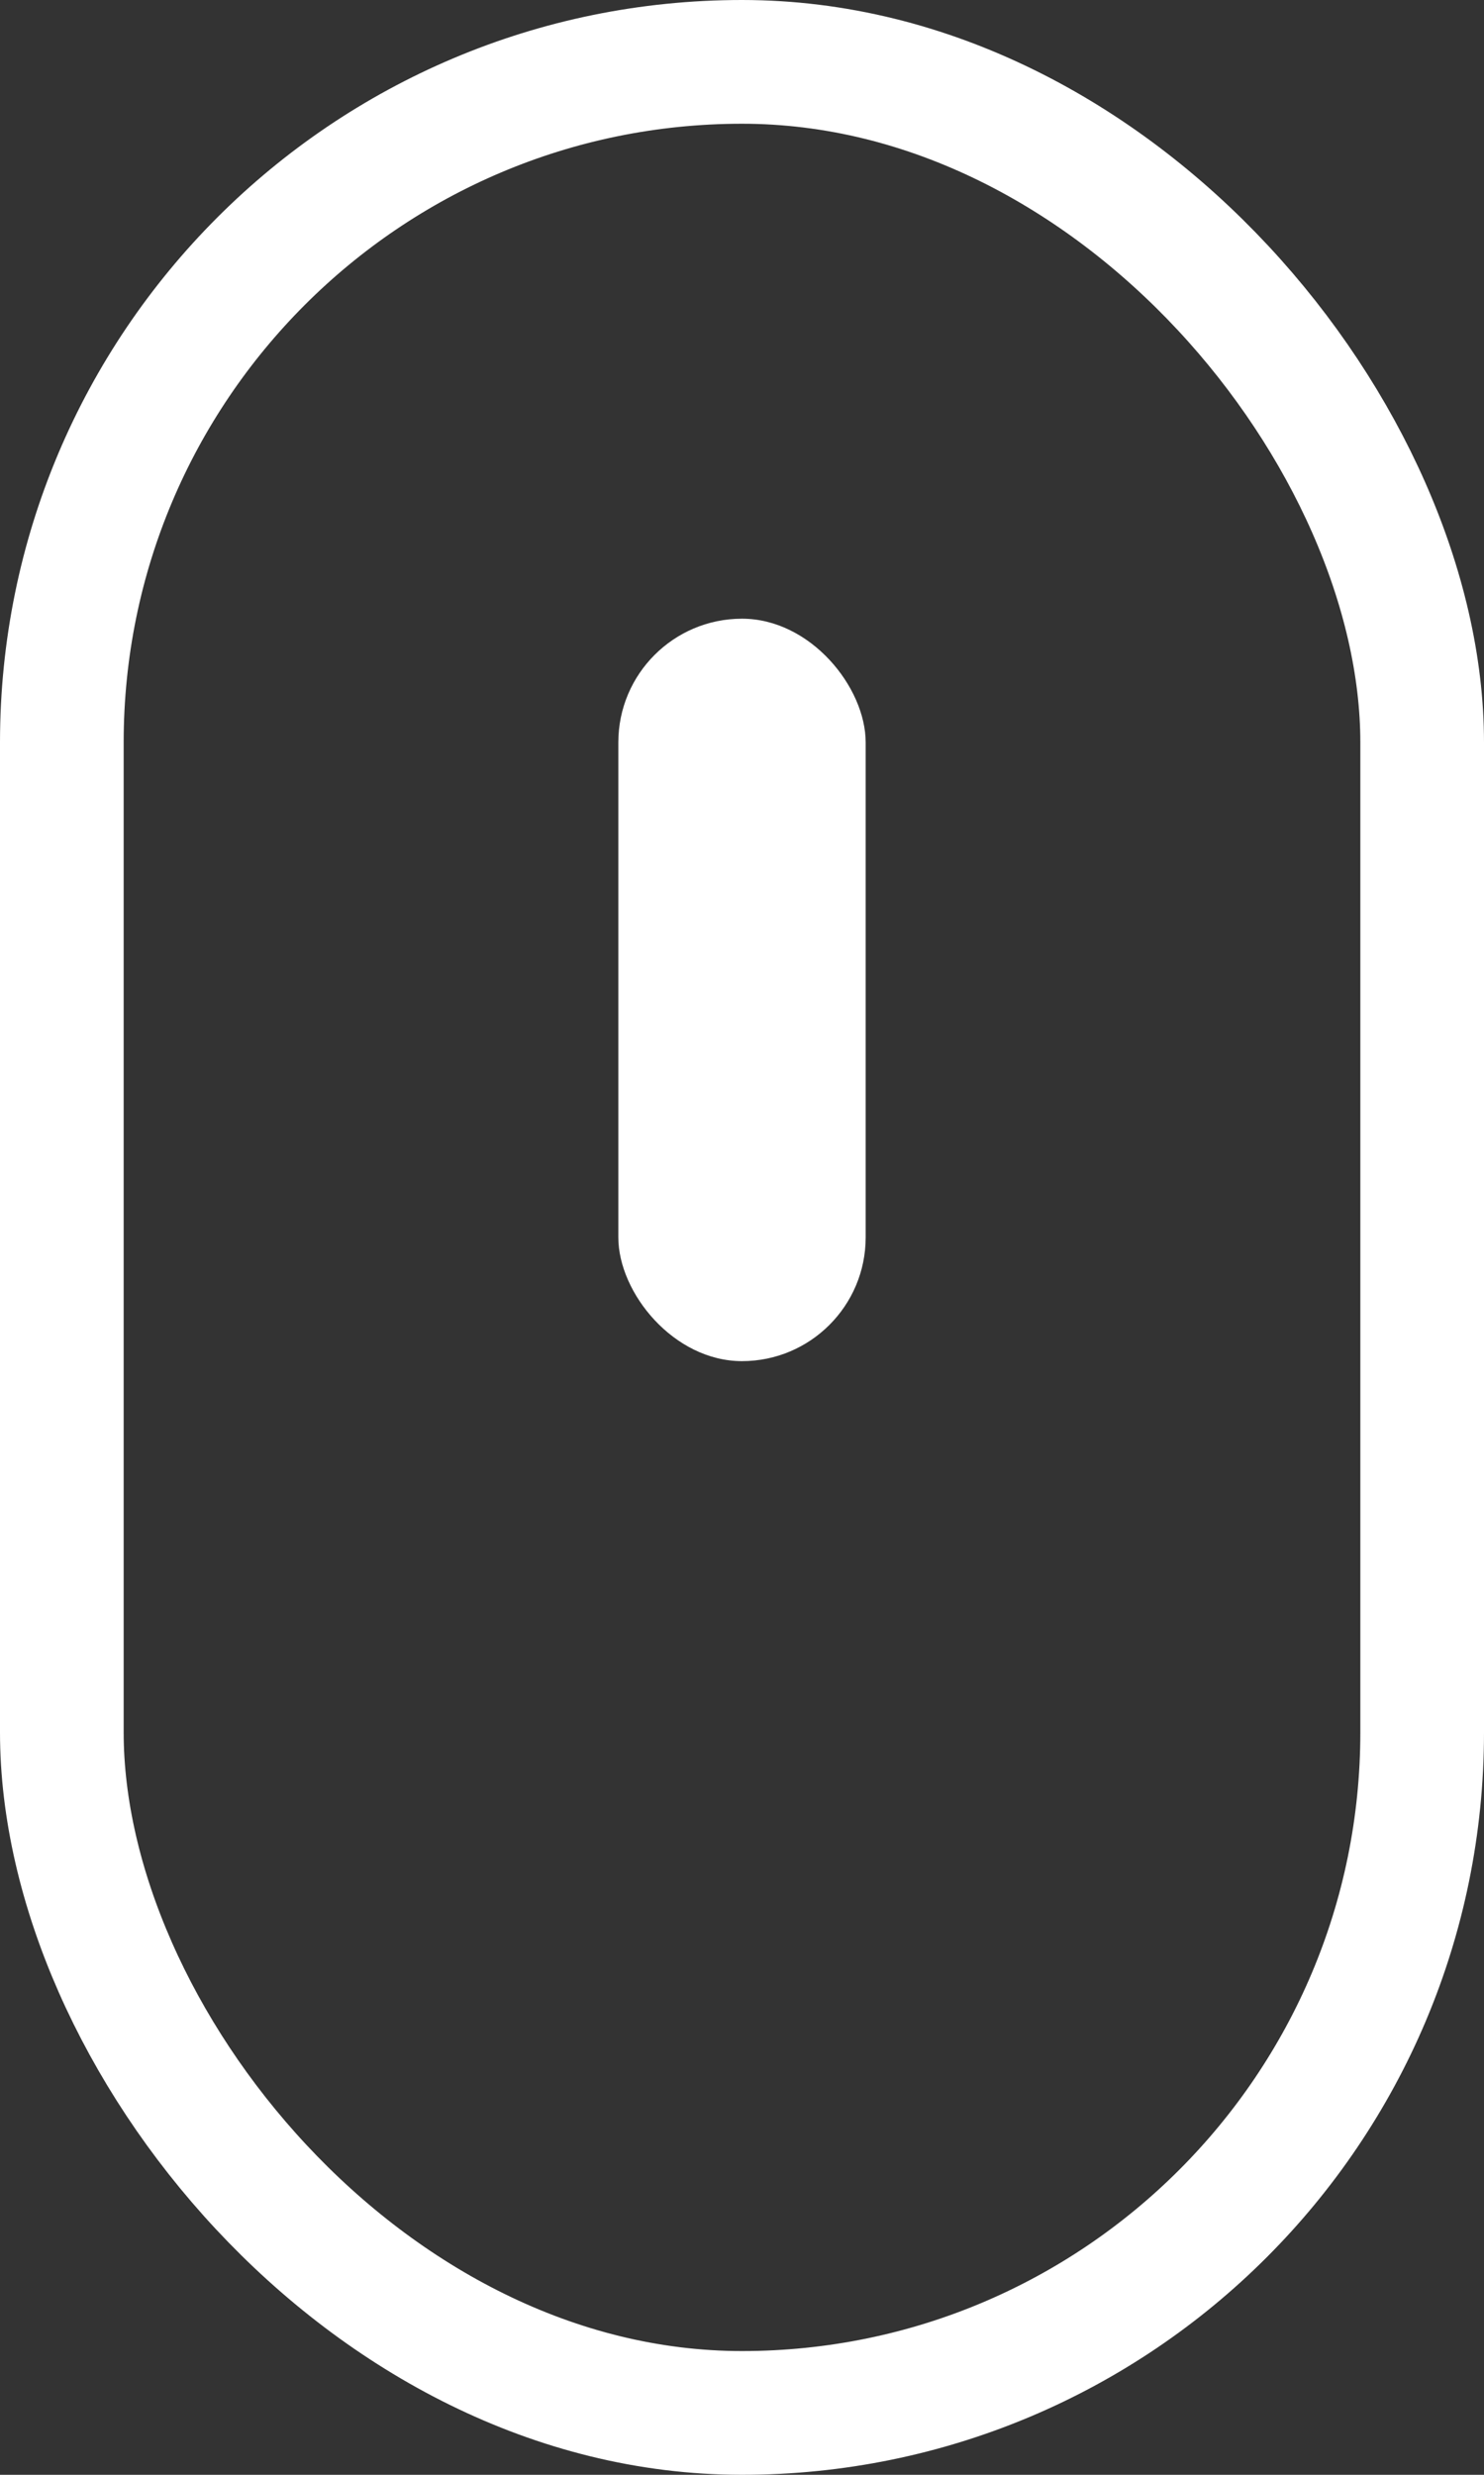
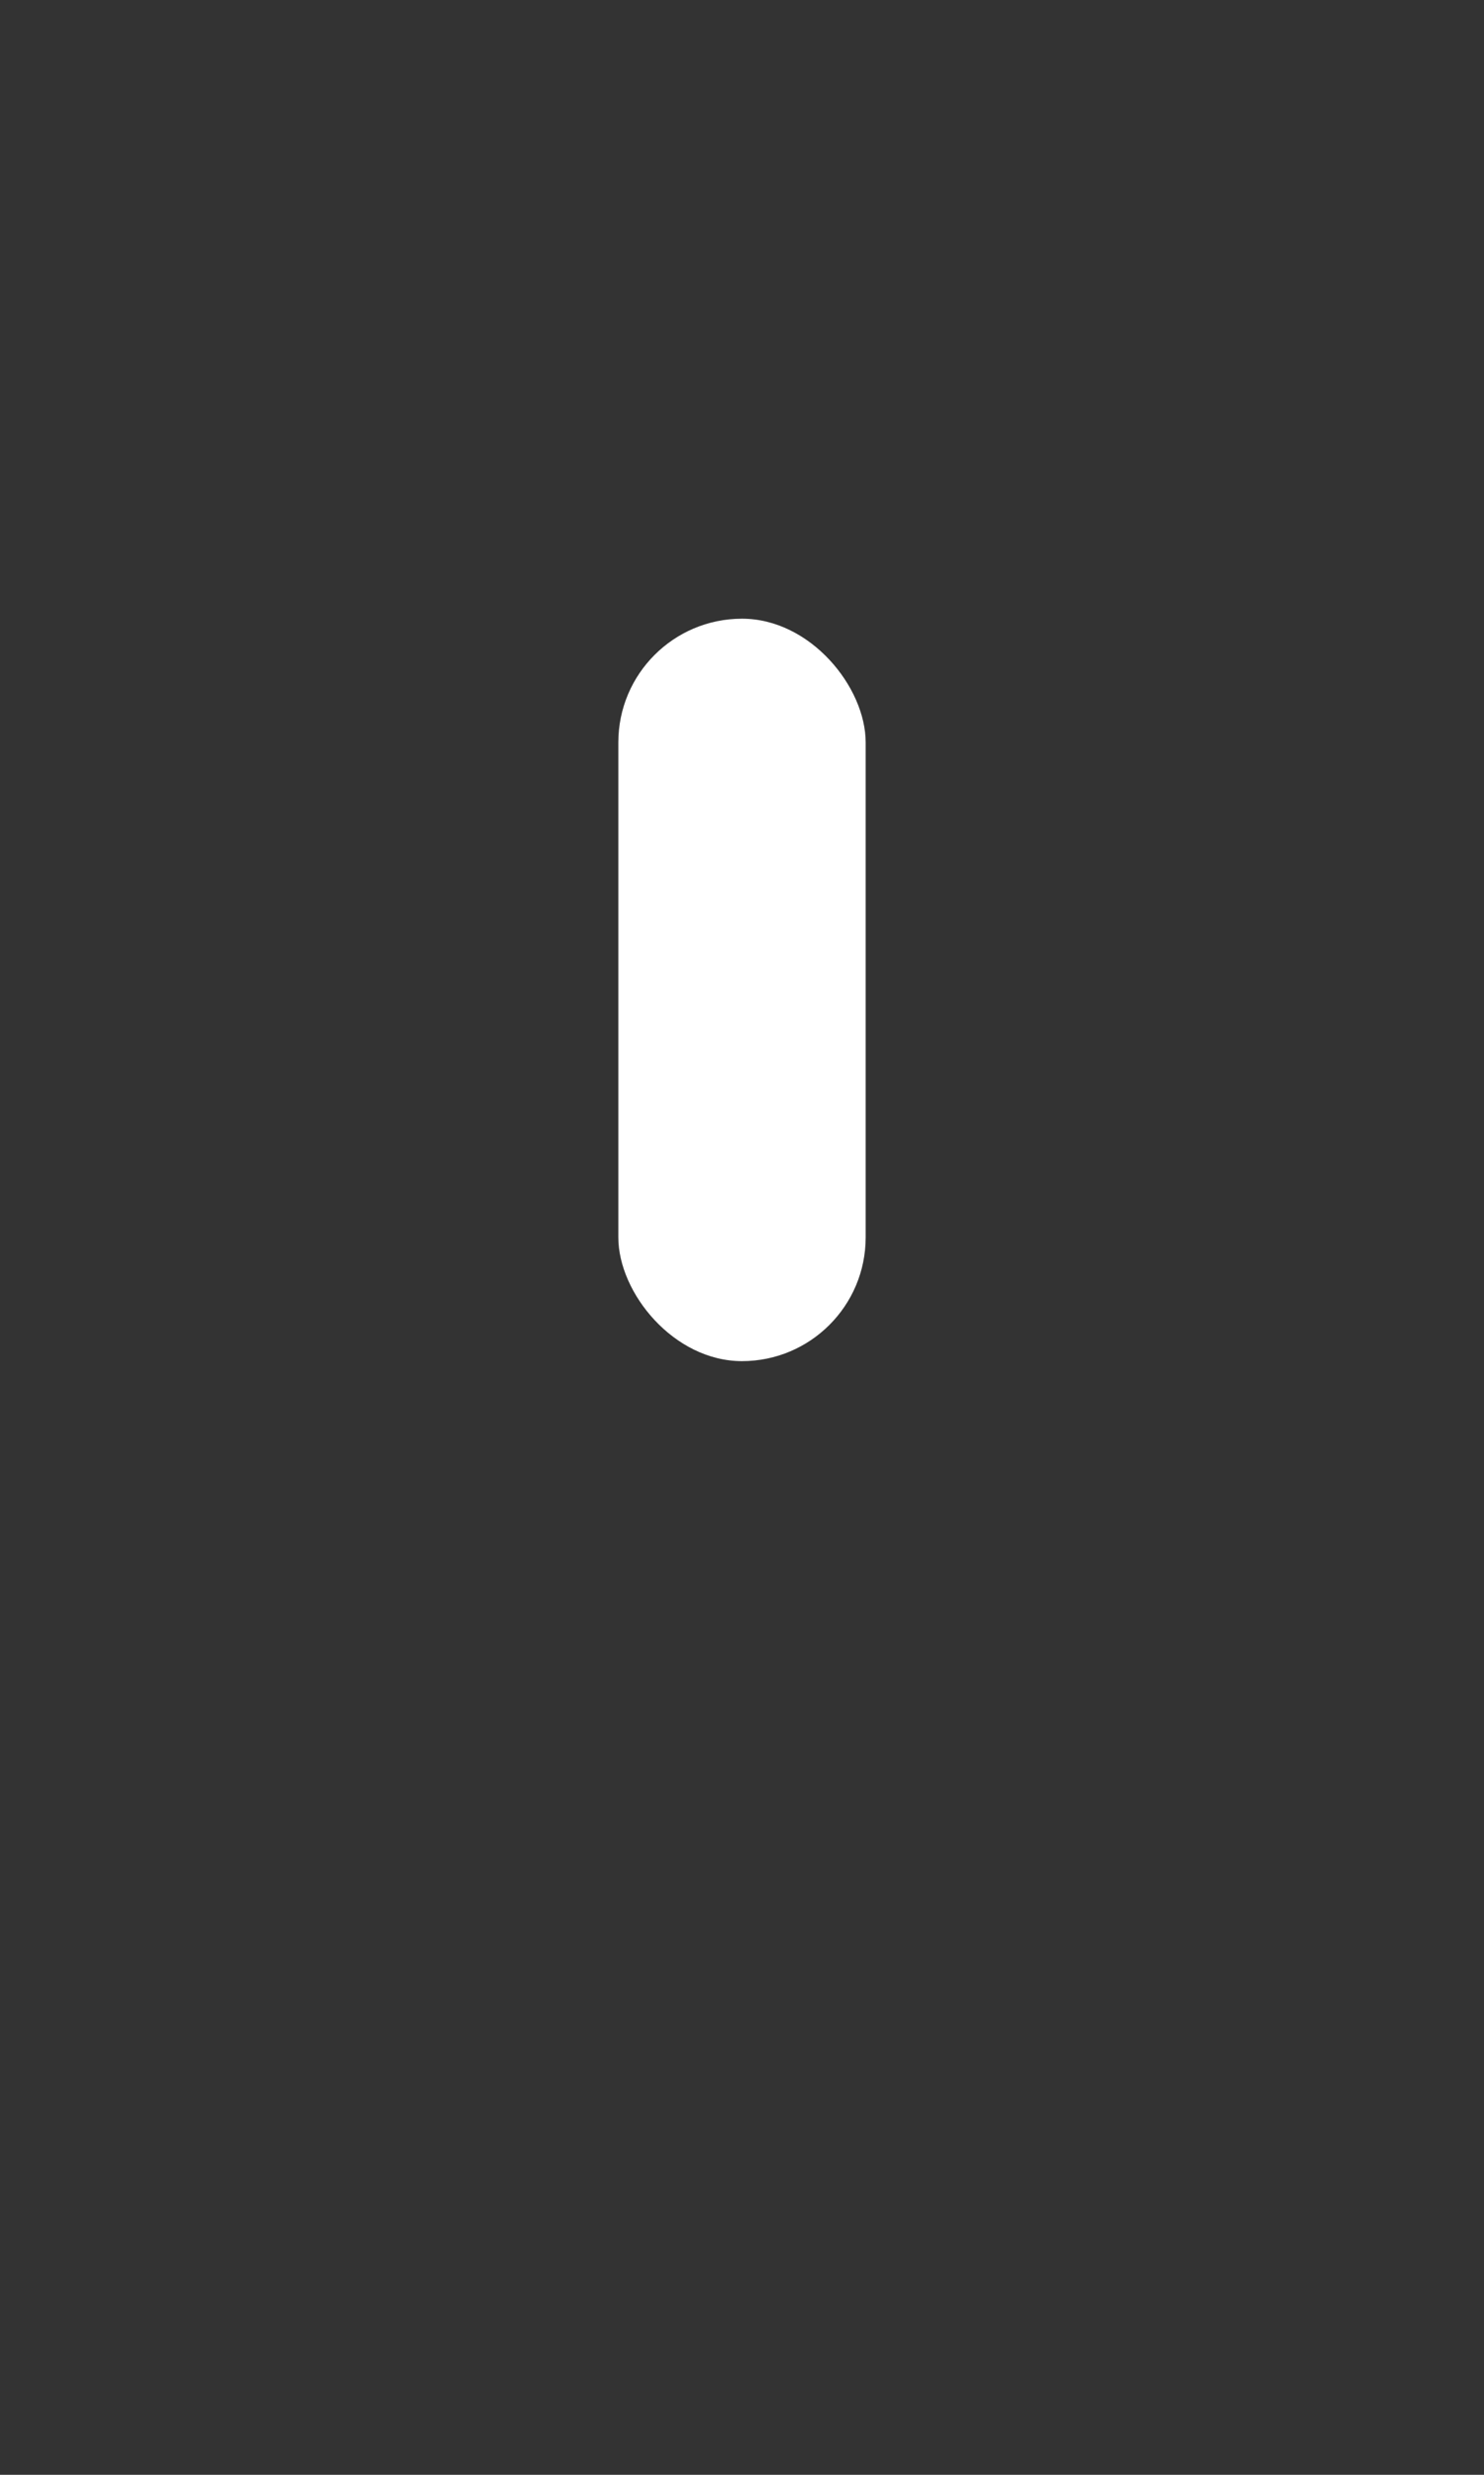
<svg xmlns="http://www.w3.org/2000/svg" width="24" height="40" viewBox="0 0 24 40" fill="none">
  <rect x="0" y="0" width="24" height="40" fill="#333333" stroke="none" />
-   <rect x="1" y="1" width="22" height="38" rx="11" stroke="white" stroke-width="2" />
  <rect x="10" y="10" width="4" height="12" rx="2" fill="white" />
</svg>